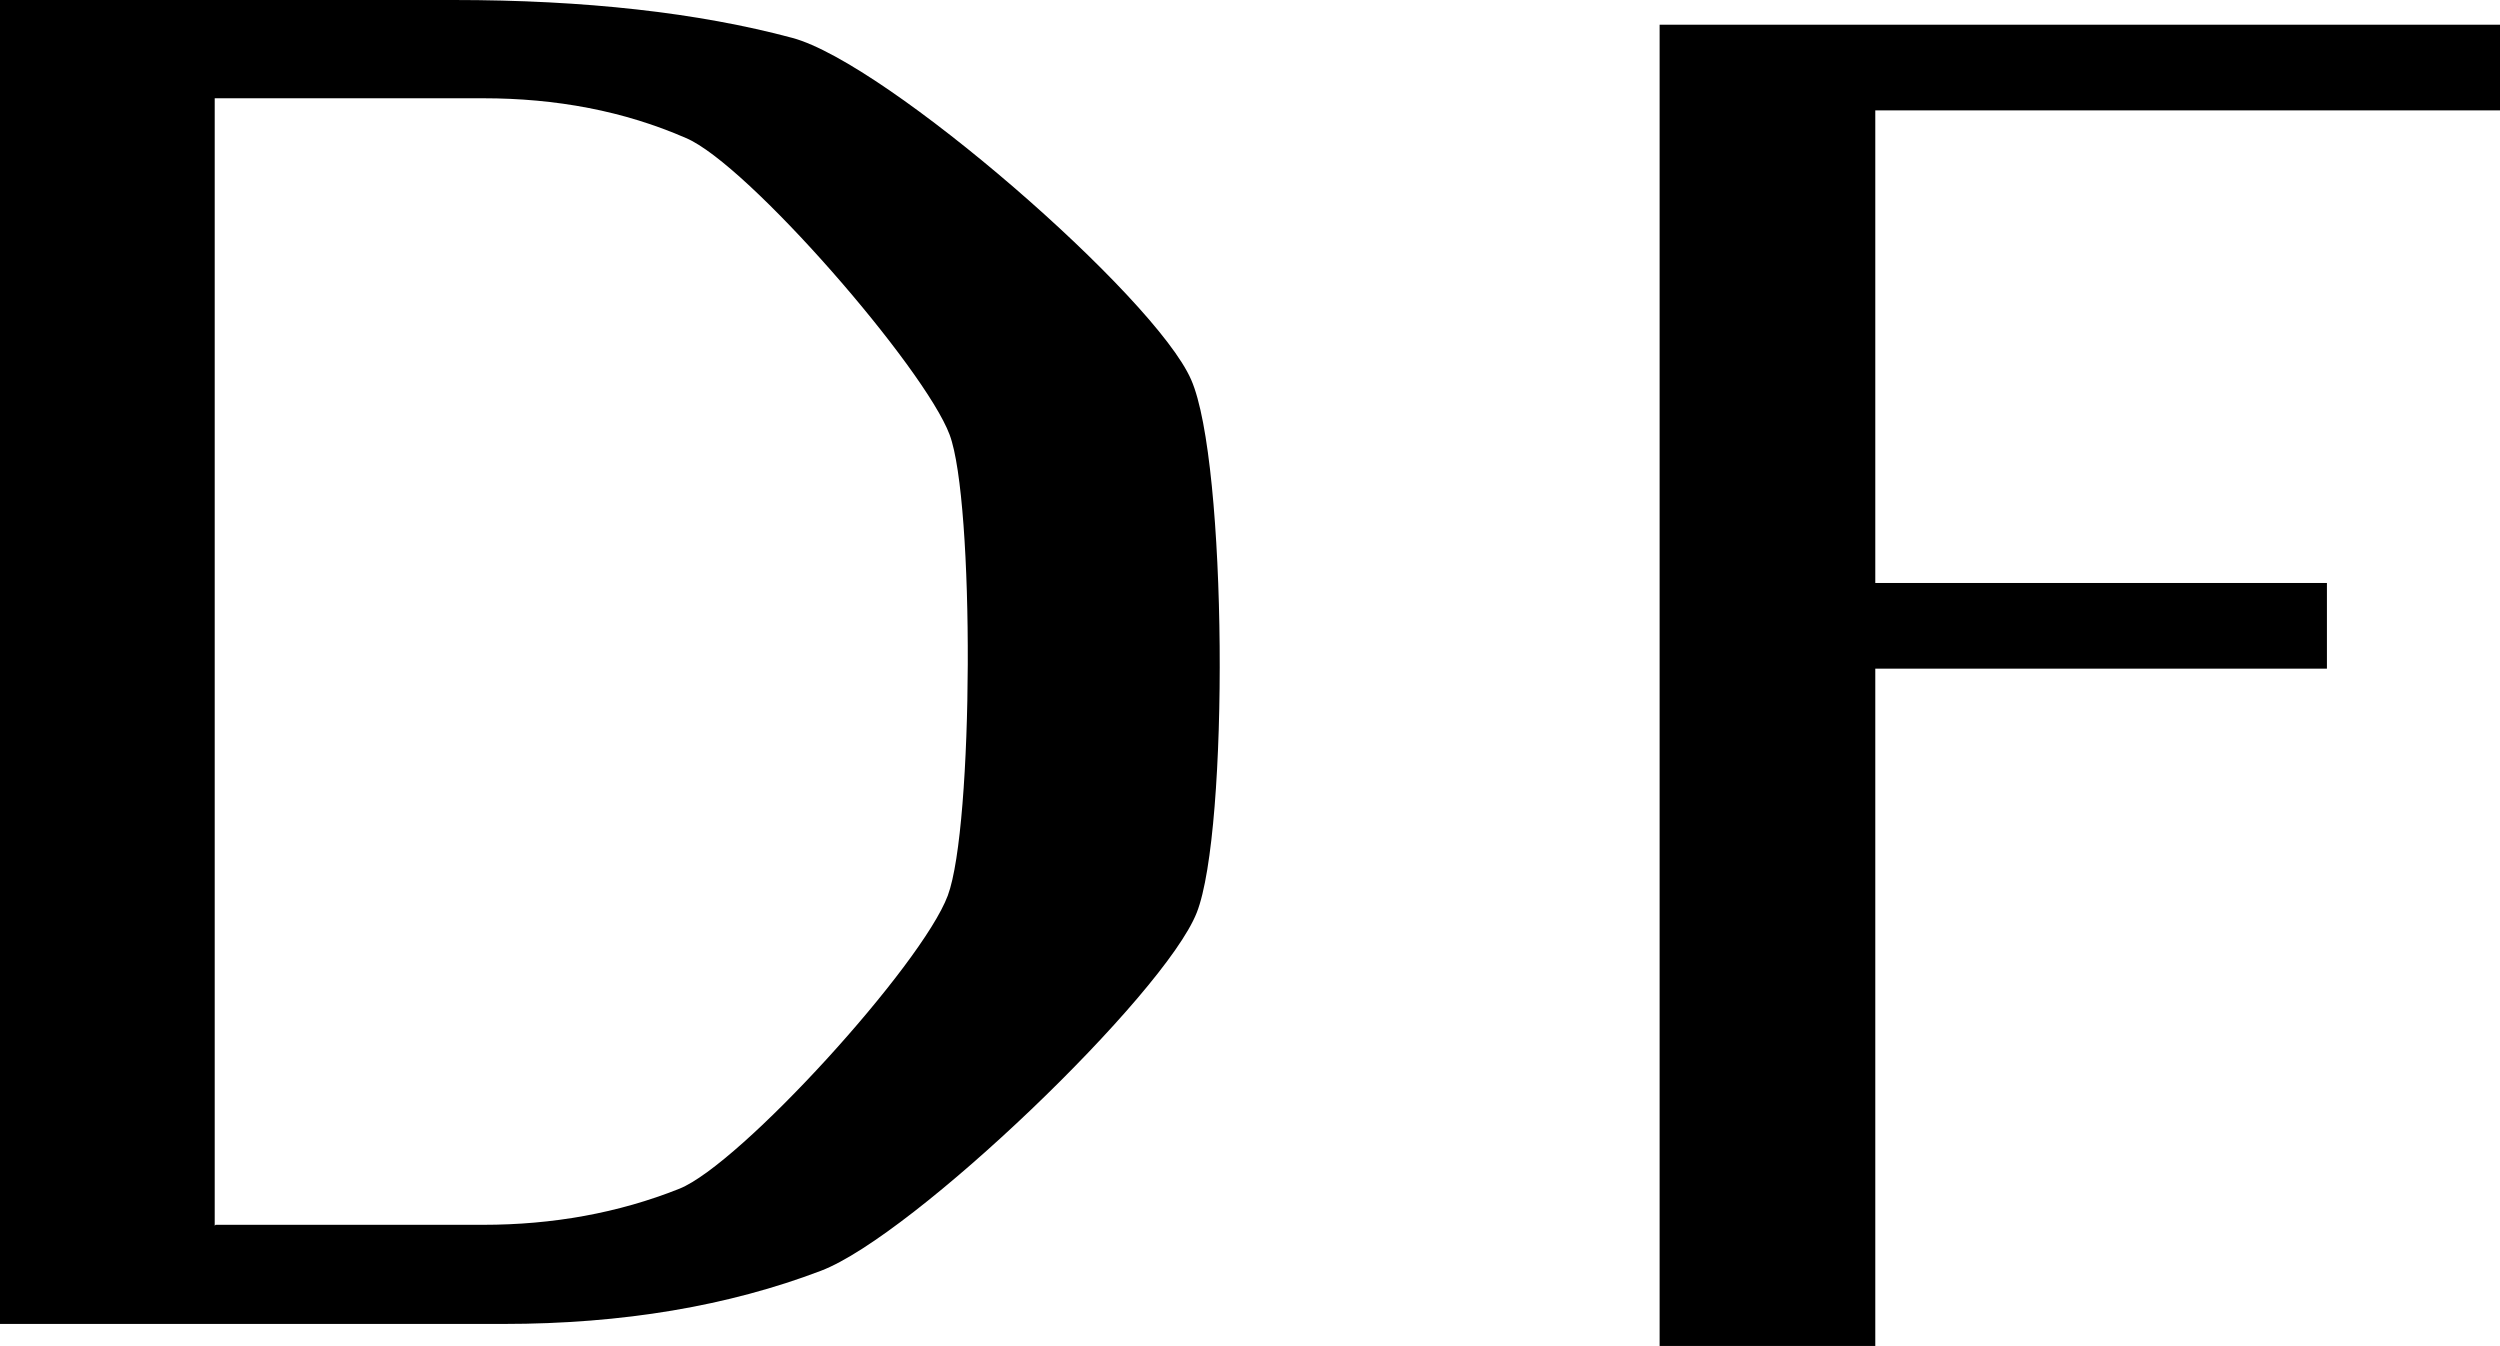
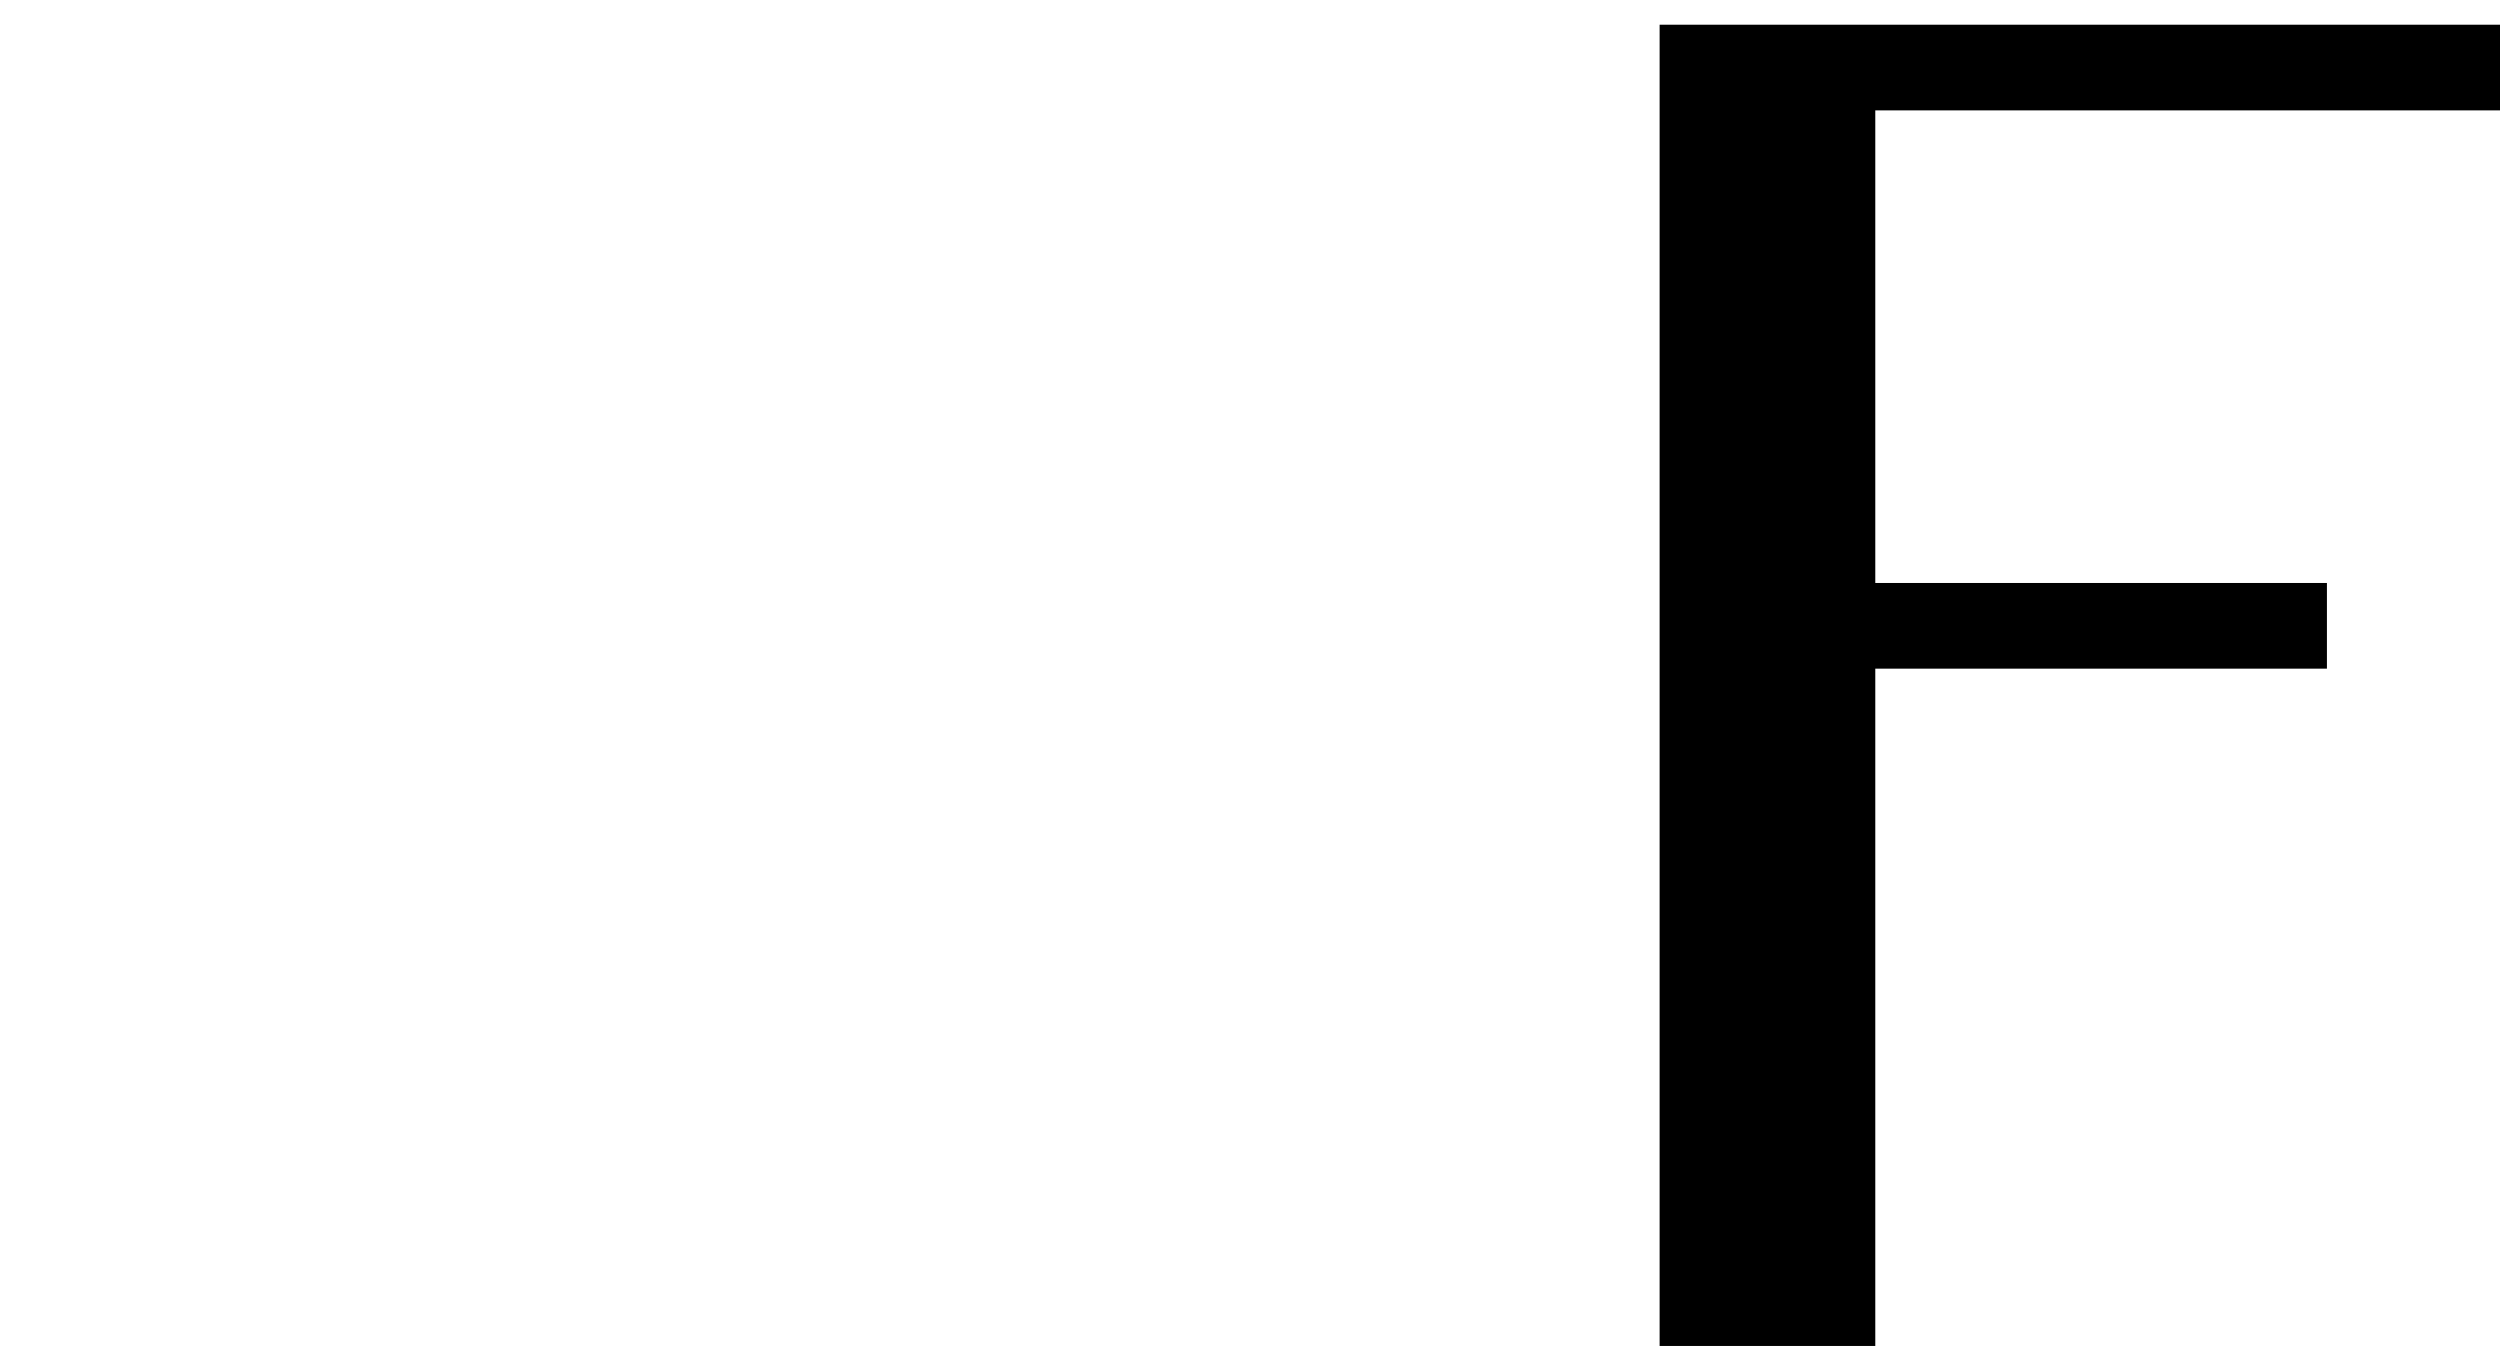
<svg xmlns="http://www.w3.org/2000/svg" width="26" height="14" viewBox="0 0 26 14" fill="none">
  <path d="M26 0.257V1.148H19.503V6.063H24.2V6.954H19.503V13.998H17.26V0.257H26Z" fill="black" />
-   <path d="M0 0H4.717C6.084 0 7.258 0.131 8.24 0.394C9.222 0.657 12.013 3.086 12.388 3.949C12.764 4.802 12.783 8.639 12.446 9.492C12.109 10.346 9.501 12.85 8.538 13.216C7.576 13.582 6.478 13.769 5.236 13.769H0V0ZM2.243 12.738H5.025C5.747 12.738 6.43 12.616 7.065 12.363C7.701 12.109 9.587 10.036 9.857 9.314C10.126 8.592 10.136 5.215 9.876 4.521C9.616 3.827 7.778 1.707 7.133 1.435C6.488 1.154 5.785 1.022 5.025 1.022H2.233V12.747L2.243 12.738Z" fill="black" />
</svg>